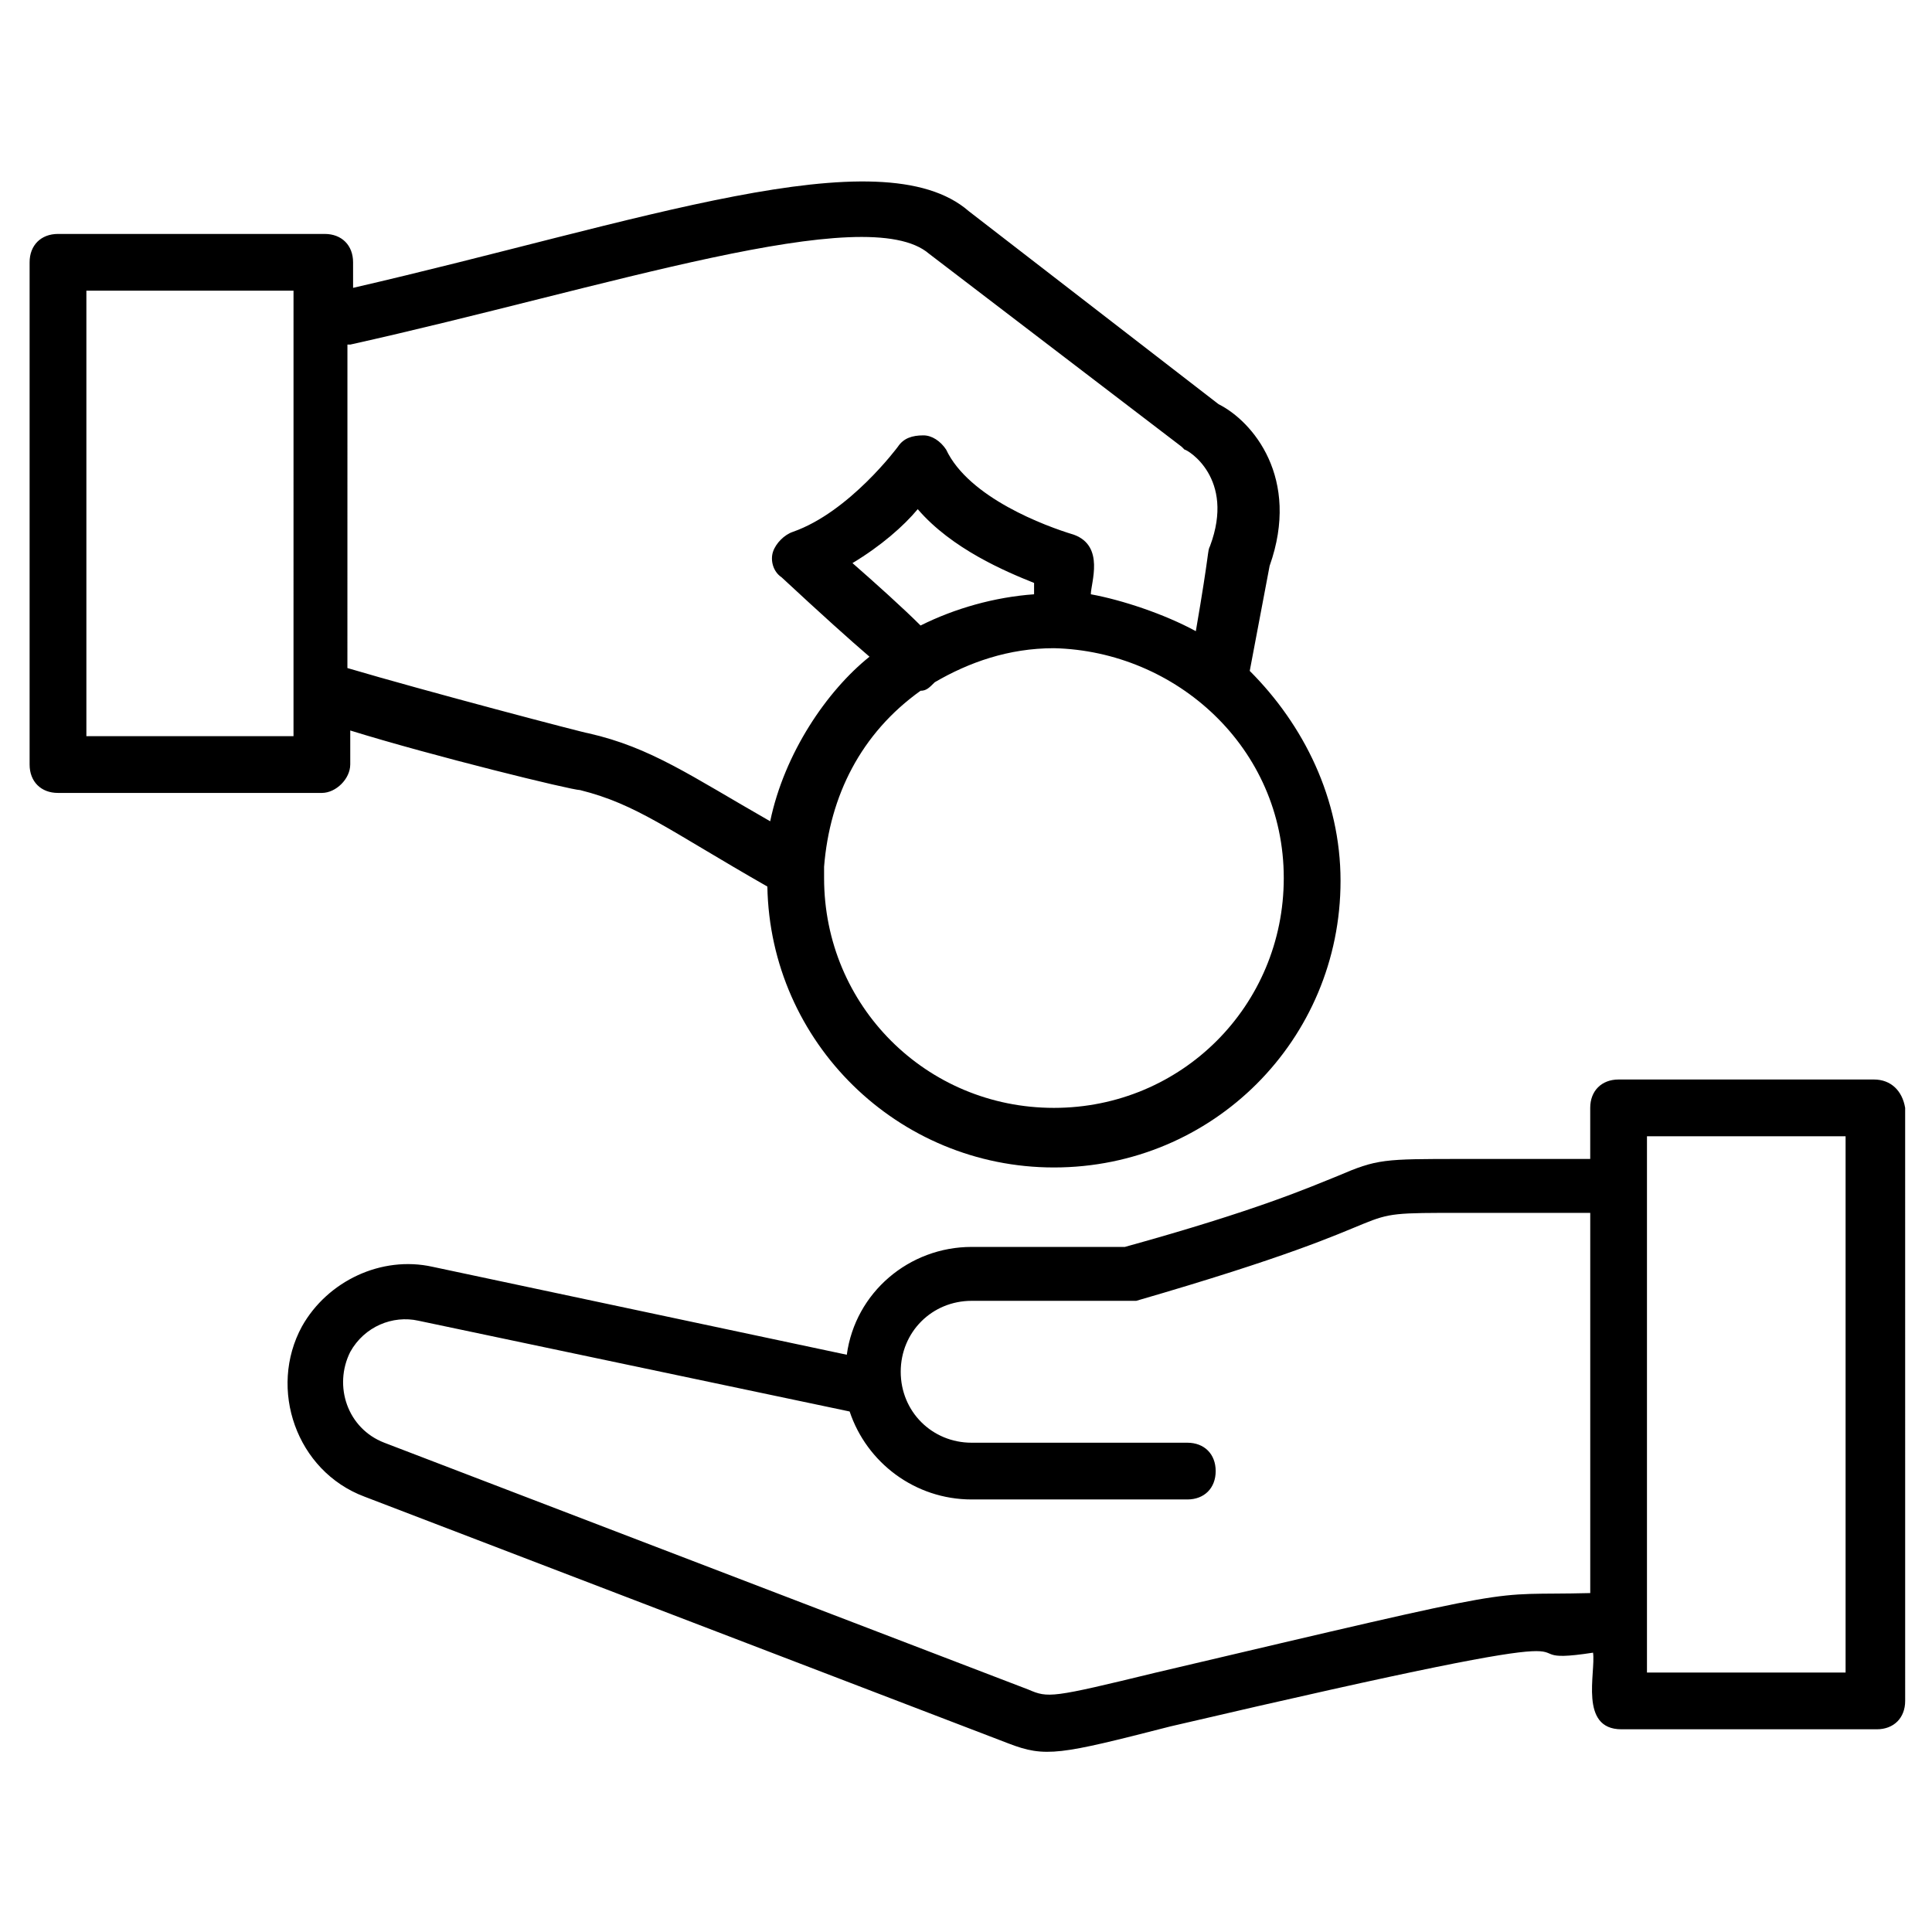
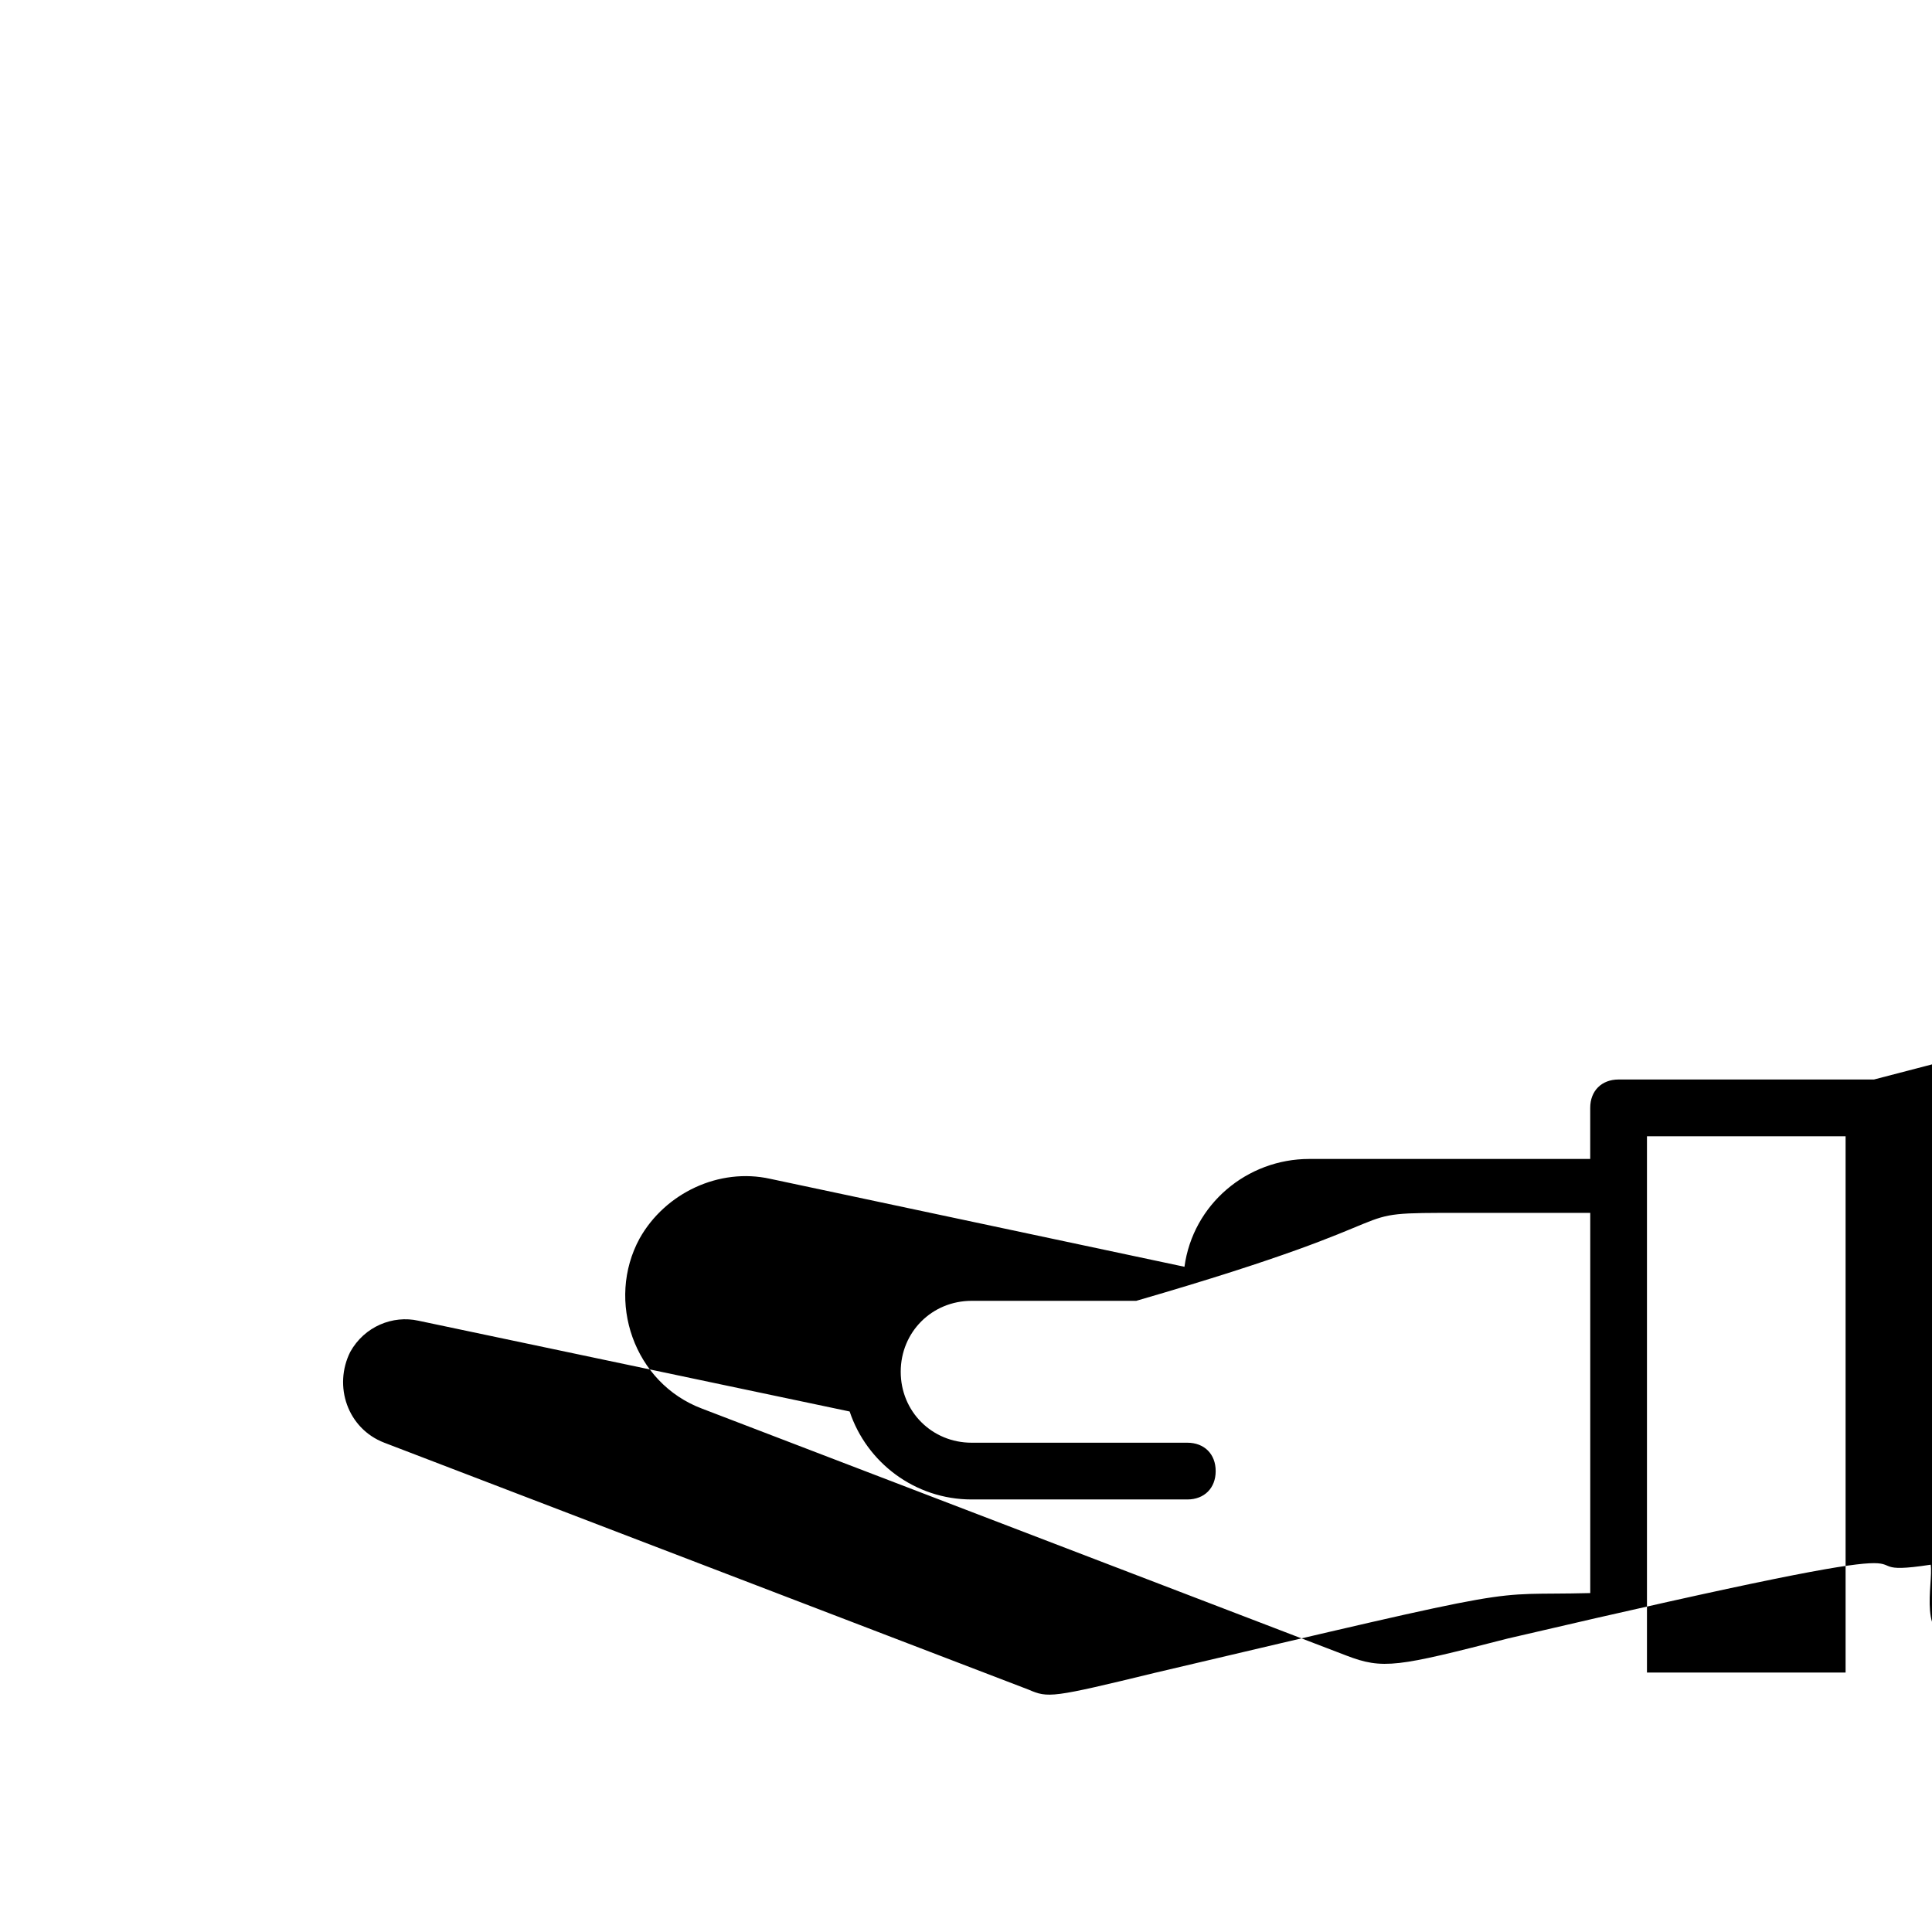
<svg xmlns="http://www.w3.org/2000/svg" fill="#000000" width="800px" height="800px" version="1.1" viewBox="144 144 512 512">
  <g>
-     <path d="m640.62 430.08h-67.676c-4.512 0-7.519 3.008-7.519 7.519v13.535h-33.84c-21.055 0-22.559 0-33.086 4.512-7.519 3.008-21.055 9.023-56.398 18.801h-40.605c-16.543 0-30.832 12.031-33.086 28.574l-109.79-23.312c-13.535-3.008-27.824 3.762-34.59 15.793-9.023 16.543-1.504 38.352 16.543 45.117l170.7 65.418c9.777 3.762 13.535 3.008 42.863-4.512 135.35-31.582 82.715-15.039 112.04-19.551 0.754 5.266-3.762 20.305 7.519 20.305h67.676c4.512 0 7.519-3.008 7.519-7.519l-0.004-157.16c-0.75-4.512-3.758-7.519-8.27-7.519zm-190.25 157.16c-27.824 6.769-28.574 6.769-33.84 4.512l-170.69-65.418c-9.777-3.762-13.535-15.039-9.023-24.062 3.762-6.769 11.281-9.777 18.047-8.273l114.3 24.062c4.512 13.535 17.297 23.312 32.336 23.312h57.148c4.512 0 7.519-3.008 7.519-7.519 0-4.512-3.008-7.519-7.519-7.519h-57.148c-10.527 0-18.801-8.273-18.801-18.801s8.273-18.801 18.801-18.801h43.613c80.461-23.312 51.133-23.312 86.477-23.312h33.84v100.76c-29.332 0.758-12.789-3.004-115.05 21.059zm182.73 0h-52.637v-142.12h52.637z" />
-     <path d="m236.82 346.61v-9.023c21.809 6.769 58.652 15.793 60.91 15.793 15.039 3.762 23.312 10.527 49.629 25.566 0.754 41.359 34.59 74.445 75.949 74.445 42.109 0 75.949-33.84 75.949-75.949 0-21.809-9.777-41.359-24.062-55.645l5.266-27.824c8.273-23.312-4.512-38.352-13.535-42.863l-66.172-51.133c-23.312-20.305-87.98 3.008-163.18 20.305l-0.004-6.766c0-4.512-3.008-7.519-7.519-7.519h-70.684c-4.512 0-7.519 3.008-7.519 7.519v133.1c0 4.512 3.008 7.519 7.519 7.519h69.934c3.758-0.004 7.516-3.762 7.516-7.523zm181.22-45.117c-10.527 0.754-21.055 3.762-30.078 8.273-4.512-4.512-12.031-11.281-18.047-16.543 7.519-4.512 13.535-9.777 17.297-14.289 9.023 10.527 23.312 16.543 30.832 19.551zm66.172 75.195c0 33.84-27.07 60.91-60.91 60.91s-60.91-27.07-60.91-60.91v-3.008c1.504-18.801 9.777-35.344 25.566-46.621 1.504 0 2.258-0.754 3.762-2.258 9.023-5.266 19.551-9.023 31.582-9.023 32.336 0.754 60.91 26.32 60.91 60.91zm-247.39-141.37c67.676-15.039 136.86-38.352 153.4-24.062l66.926 51.133 0.754 0.754c0.754 0 13.535 7.519 6.769 25.566-0.754 1.504 0 0.754-3.762 22.559-8.273-4.512-19.551-8.273-27.824-9.777 0-3.008 3.762-12.785-4.512-15.793-7.519-2.258-27.824-9.777-33.84-22.559-1.504-2.258-3.762-3.762-6.016-3.762-3.008 0-5.266 0.754-6.769 3.008 0 0-12.785 17.297-27.824 22.559-2.258 0.754-4.512 3.008-5.266 5.266-0.754 2.258 0 5.266 2.258 6.769 10.527 9.777 18.047 16.543 23.312 21.055-11.281 9.023-22.559 25.566-26.32 43.613-21.055-12.031-31.582-19.551-48.125-23.312-0.754 0-43.613-11.281-63.918-17.297l0.008-85.719zm-15.039 103.77h-54.891v-118.05h54.895z" />
+     <path d="m640.62 430.08h-67.676c-4.512 0-7.519 3.008-7.519 7.519v13.535h-33.84h-40.605c-16.543 0-30.832 12.031-33.086 28.574l-109.79-23.312c-13.535-3.008-27.824 3.762-34.59 15.793-9.023 16.543-1.504 38.352 16.543 45.117l170.7 65.418c9.777 3.762 13.535 3.008 42.863-4.512 135.35-31.582 82.715-15.039 112.04-19.551 0.754 5.266-3.762 20.305 7.519 20.305h67.676c4.512 0 7.519-3.008 7.519-7.519l-0.004-157.16c-0.75-4.512-3.758-7.519-8.27-7.519zm-190.25 157.16c-27.824 6.769-28.574 6.769-33.84 4.512l-170.69-65.418c-9.777-3.762-13.535-15.039-9.023-24.062 3.762-6.769 11.281-9.777 18.047-8.273l114.3 24.062c4.512 13.535 17.297 23.312 32.336 23.312h57.148c4.512 0 7.519-3.008 7.519-7.519 0-4.512-3.008-7.519-7.519-7.519h-57.148c-10.527 0-18.801-8.273-18.801-18.801s8.273-18.801 18.801-18.801h43.613c80.461-23.312 51.133-23.312 86.477-23.312h33.84v100.76c-29.332 0.758-12.789-3.004-115.05 21.059zm182.73 0h-52.637v-142.12h52.637z" />
  </g>
</svg>